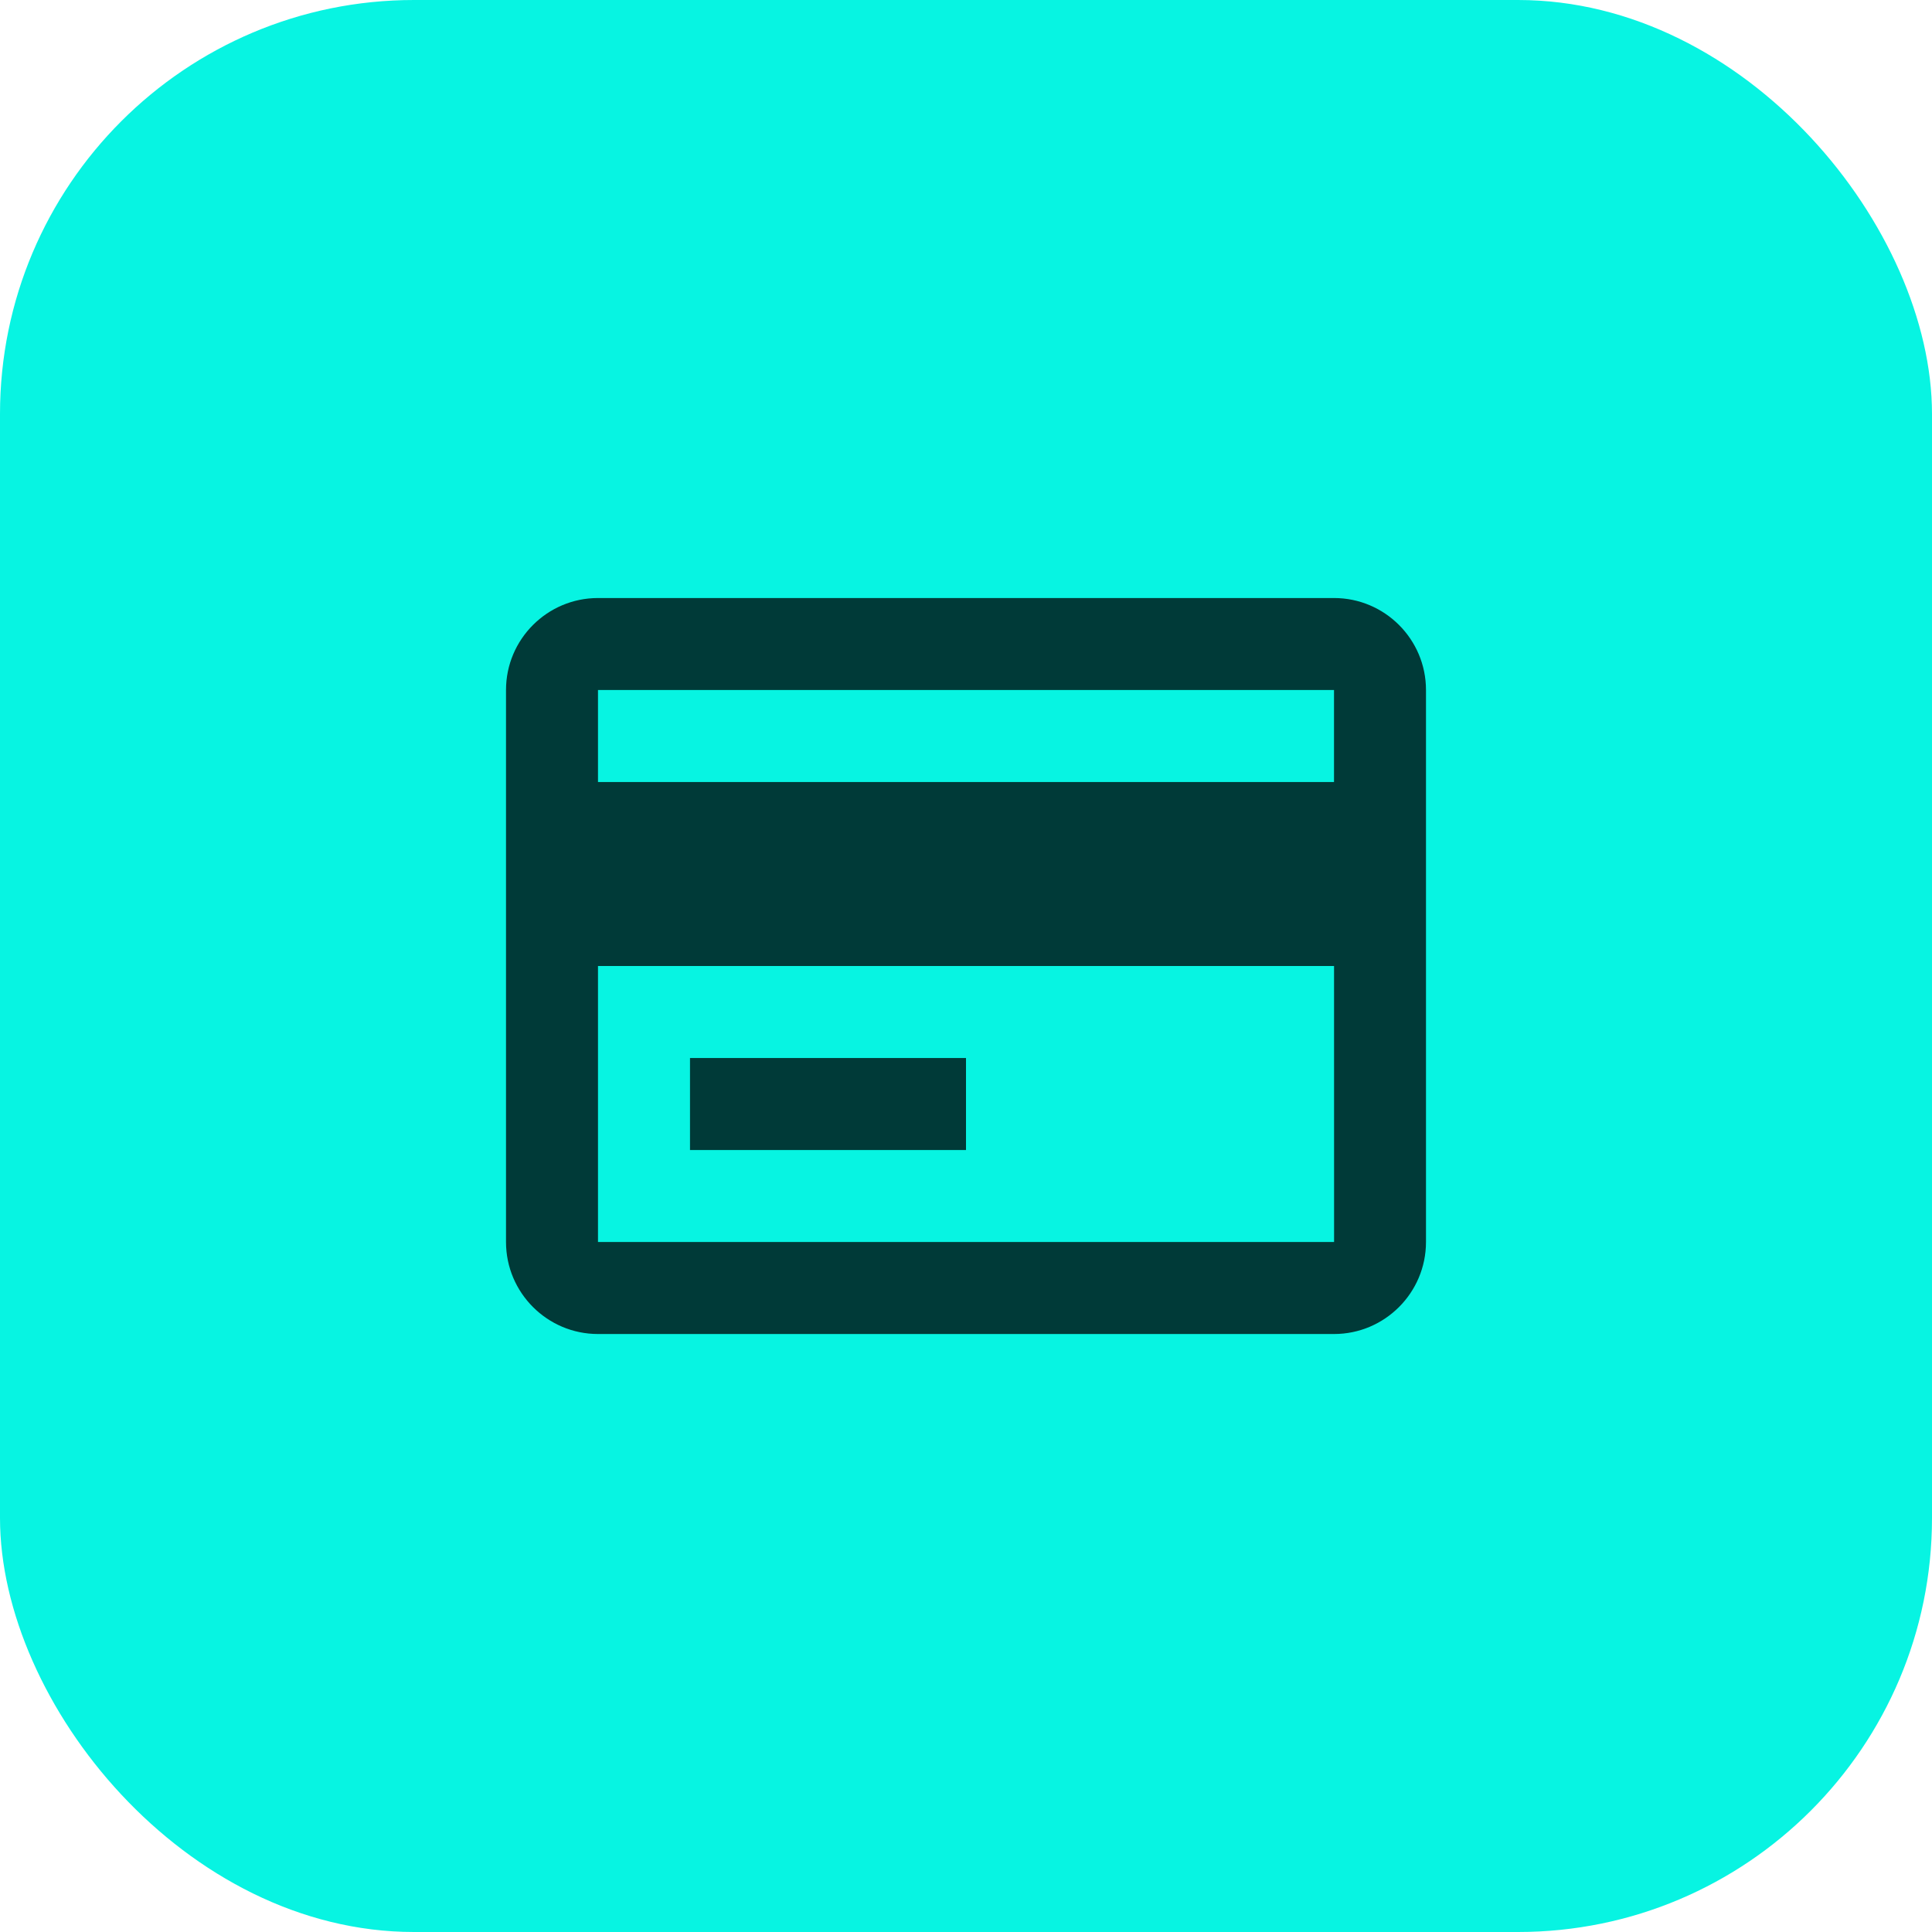
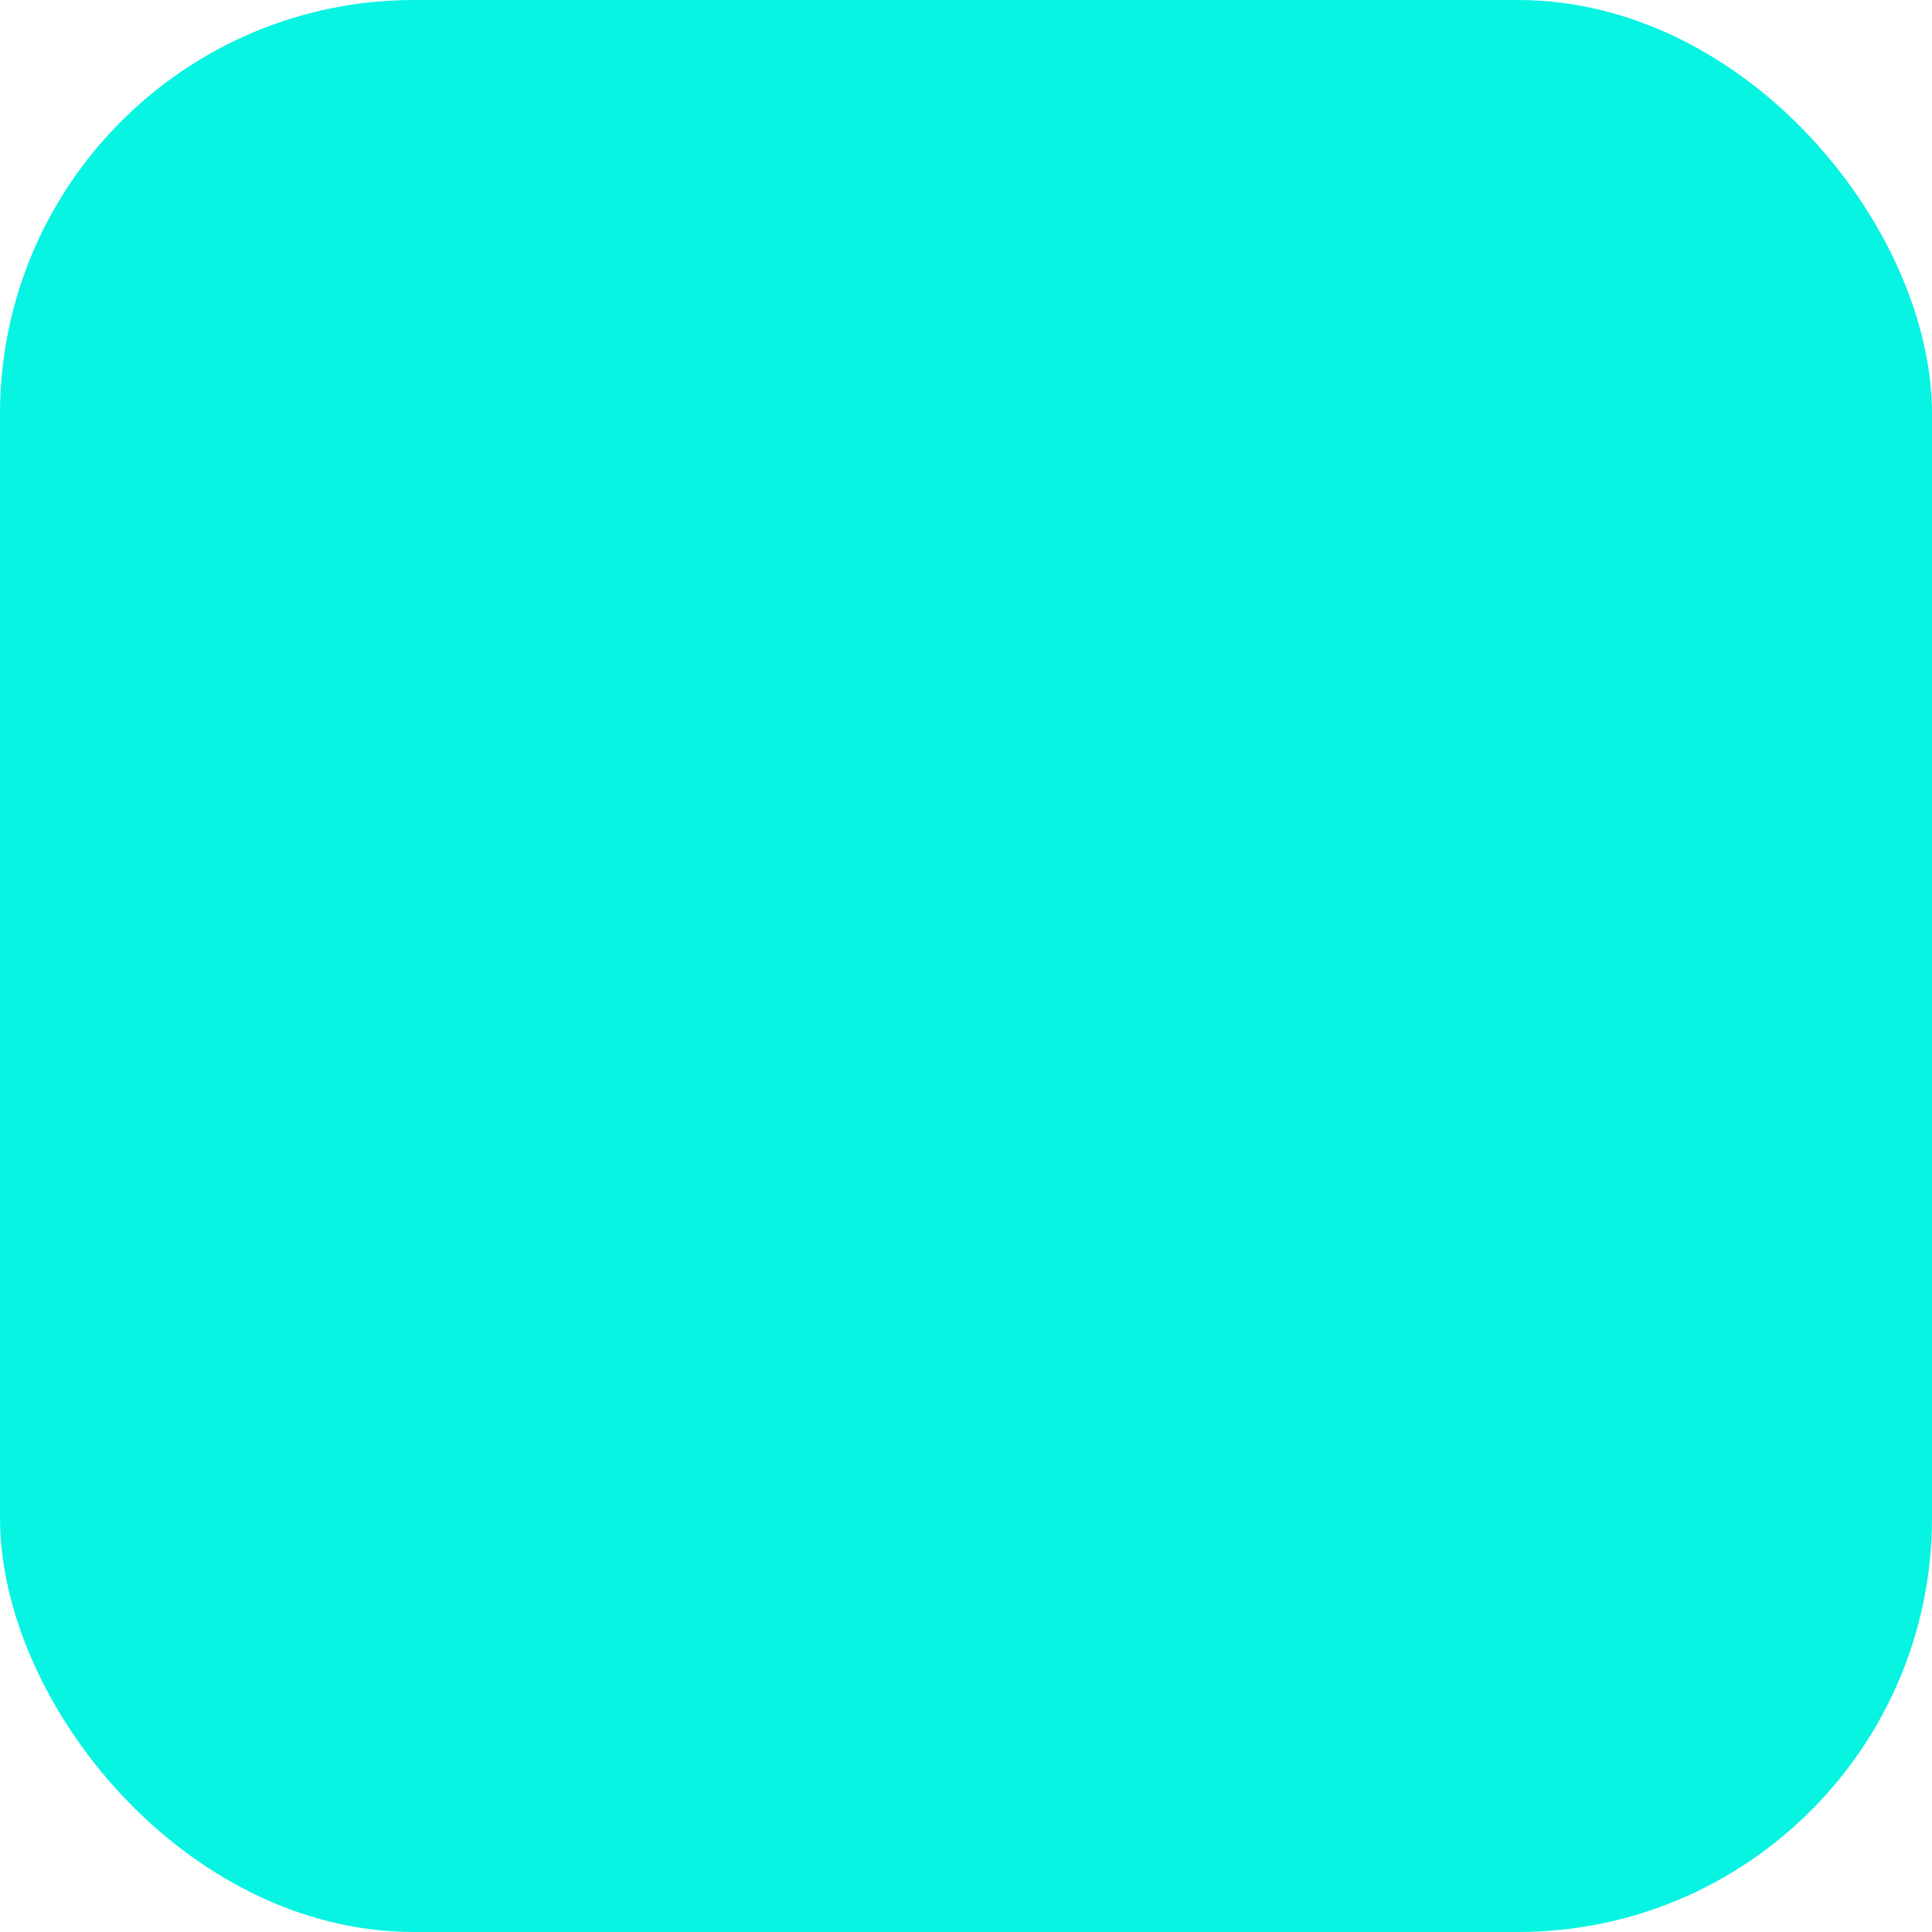
<svg xmlns="http://www.w3.org/2000/svg" width="56" height="56" viewBox="0 0 56 56" fill="none">
  <rect width="56" height="56" rx="12" fill="#07F4E2" />
-   <path fill-rule="evenodd" clip-rule="evenodd" d="M17.333 17.334H38.667C40.137 17.334 41.333 18.529 41.333 20V36C41.333 37.471 40.137 38.667 38.667 38.667H17.333C15.863 38.667 14.667 37.471 14.667 36V20C14.667 18.529 15.863 17.334 17.333 17.334ZM38.667 20H17.333V22.667H38.667V20ZM17.333 28V36H38.669L38.668 28H17.333ZM28 30.667H20V33.334H28V30.667Z" fill="#003A38" />
</svg>